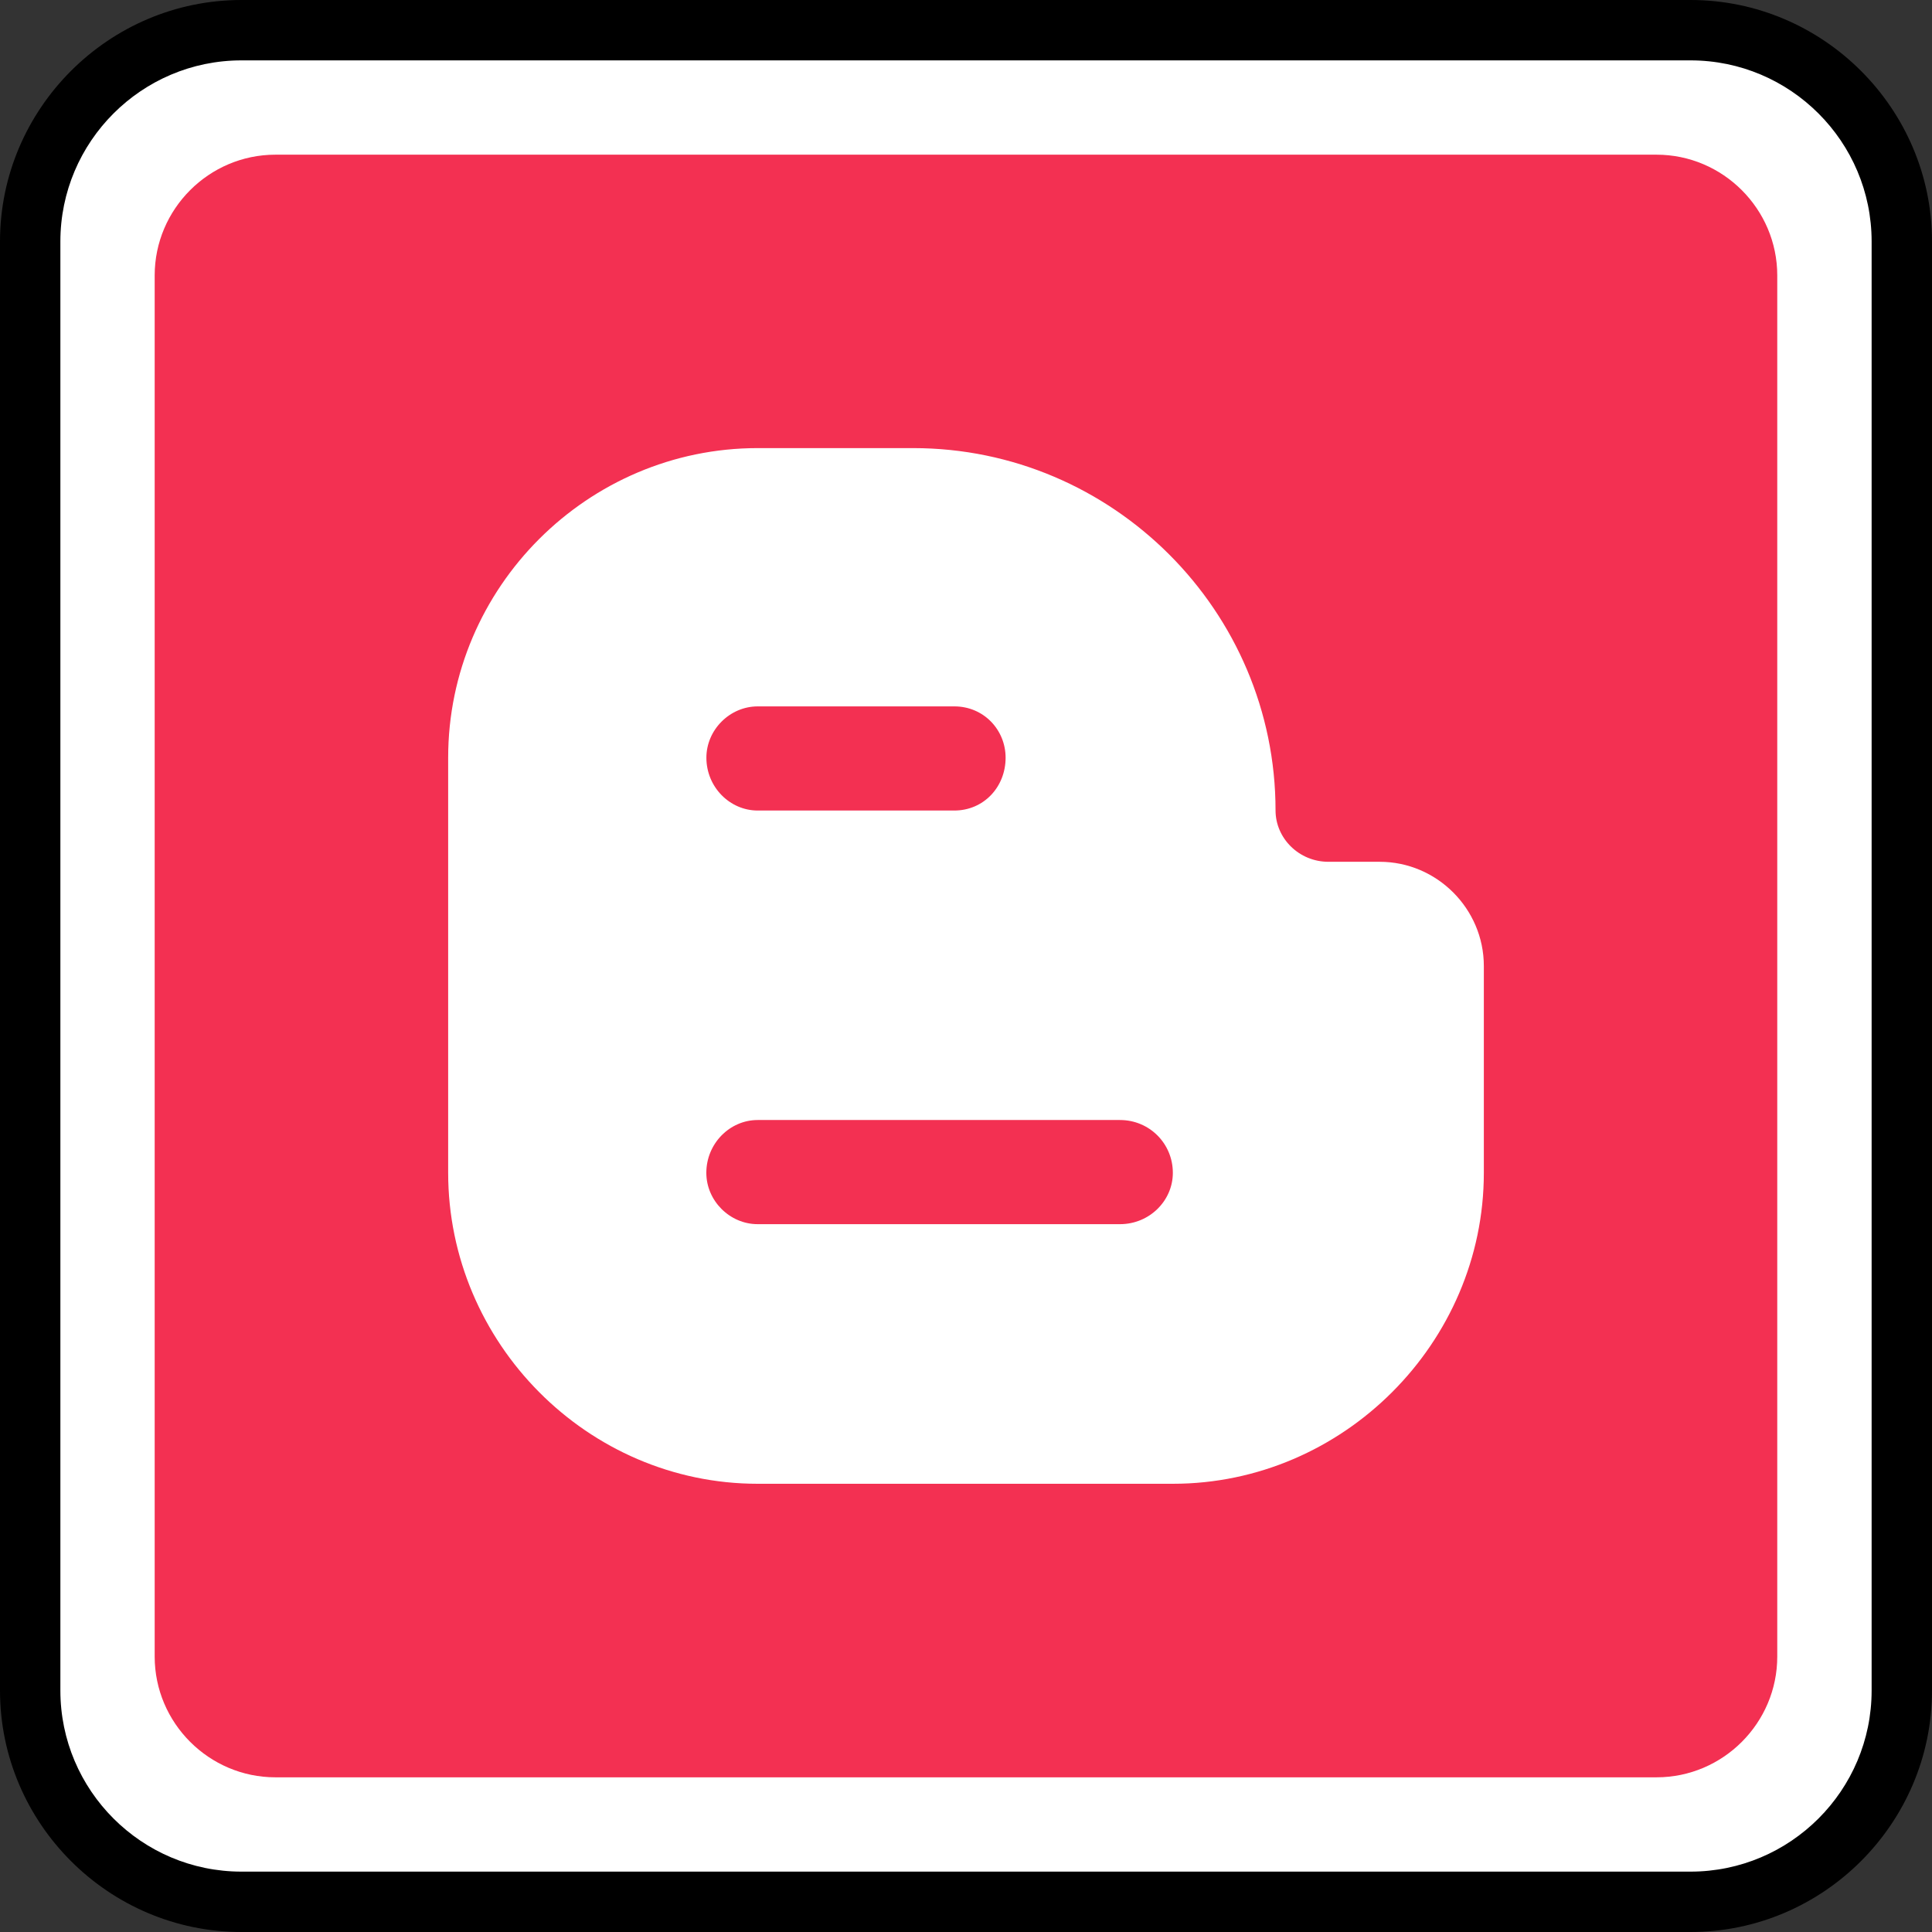
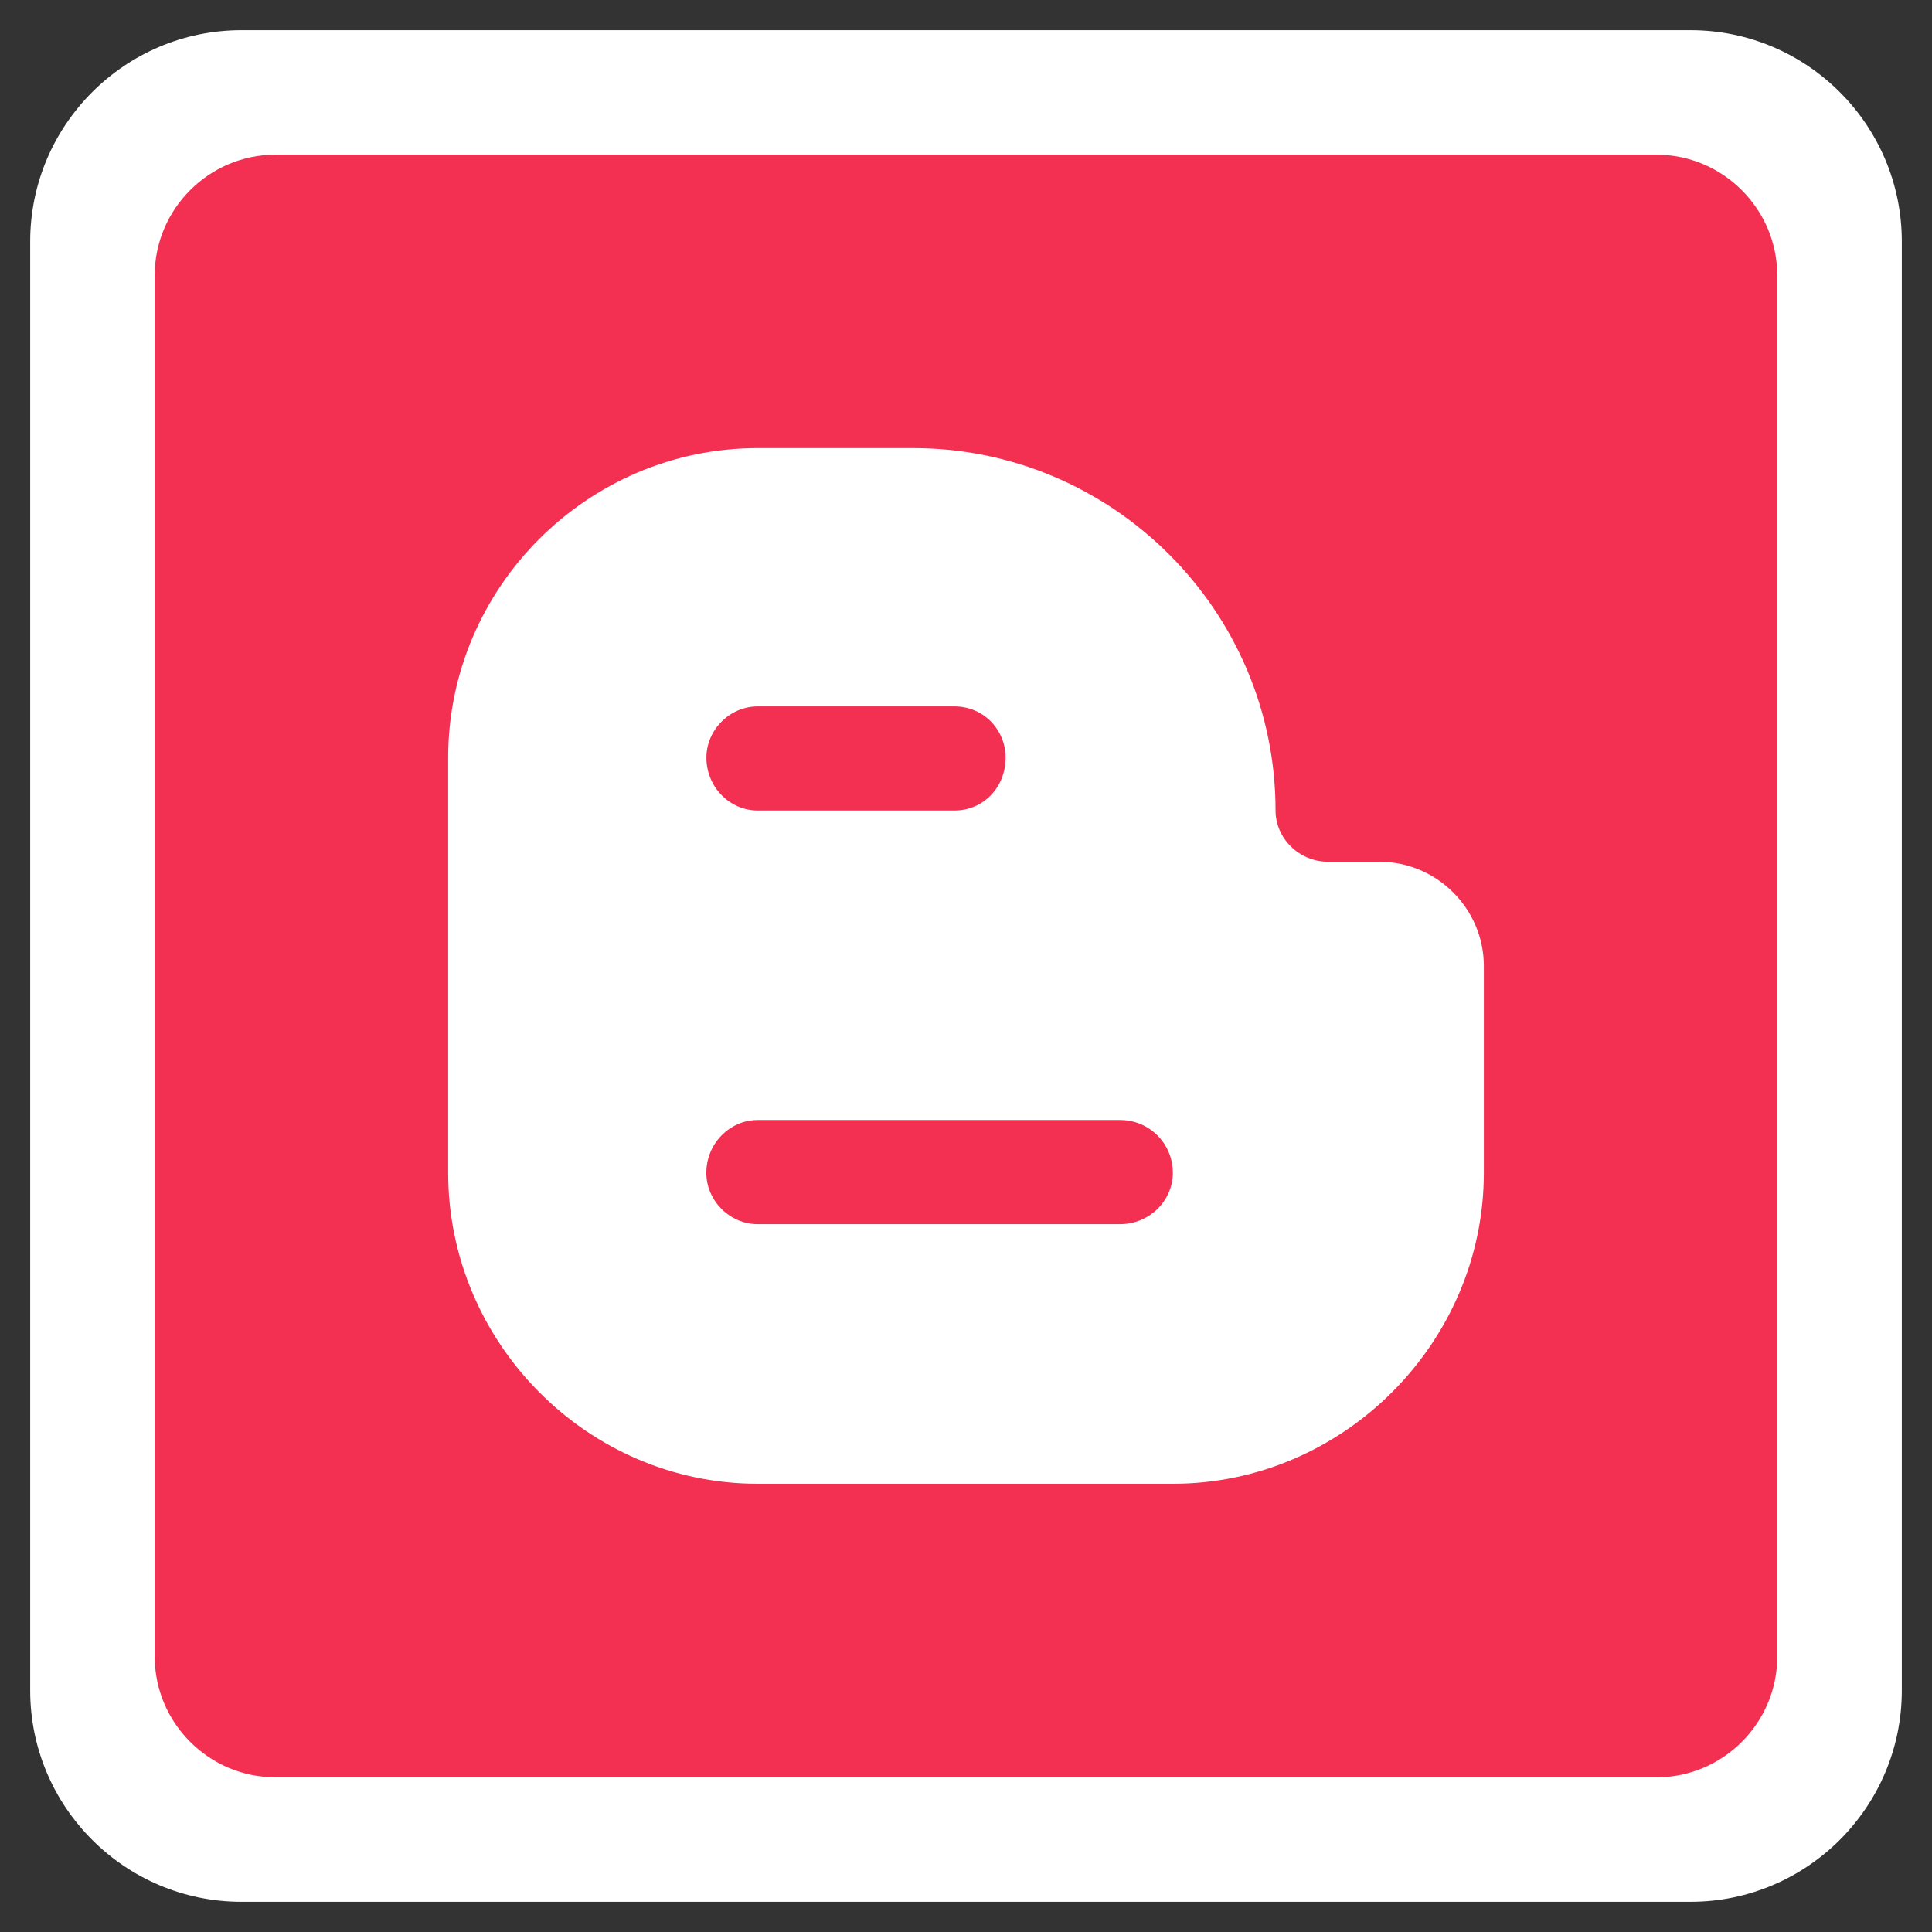
<svg xmlns="http://www.w3.org/2000/svg" enable-background="new 0 0 32 32" version="1.1" viewBox="0 0 32 32" xml:space="preserve">
  <rect x="0" y="0" width="32" height="32" fill="#333333" stroke="none" />
  <g id="Outline_Color">
    <g>
      <g>
        <path d="M4,31.5c-1.93,0-3.5-1.57-3.5-3.5V4c0-1.93,1.57-3.5,3.5-3.5h24c1.93,0,3.5,1.57,3.5,3.5v24     c0,1.93-1.57,3.5-3.5,3.5H4z" fill="#FFFFFF" />
-         <path d="M28,1c1.654,0,3,1.346,3,3v24c0,1.654-1.346,3-3,3H4c-1.654,0-3-1.346-3-3V4c0-1.654,1.346-3,3-3H28 M28,0H4     C1.8,0,0,1.8,0,4v24c0,2.2,1.8,4,4,4h24c2.2,0,4-1.8,4-4V4C32,1.8,30.2,0,28,0L28,0z" />
      </g>
      <path d="M27.438,29.438H4.562c-1.1,0-2-0.9-2-2V4.562c0-1.1,0.9-2,2-2h22.875c1.1,0,2,0.9,2,2v22.875    C29.438,28.538,28.538,29.438,27.438,29.438z" fill="#F33052" />
    </g>
    <g>
      <path d="M24.577,19.426V16c0-0.948-0.778-1.726-1.725-1.726h-0.85c-0.486,0-0.875-0.389-0.875-0.851    c0-3.304-2.697-6.001-6.002-6.001H12.55c-2.818,0-5.127,2.308-5.127,5.127v6.876c0,2.818,2.308,5.151,5.127,5.151h6.876    C22.244,24.577,24.577,22.244,24.577,19.426L24.577,19.426z M12.549,18.551h6.002c0.486,0,0.875,0.389,0.875,0.875    c0,0.462-0.388,0.85-0.875,0.85h-6.002c-0.462,0-0.85-0.388-0.85-0.85C11.699,18.94,12.088,18.551,12.549,18.551L12.549,18.551z     M16.656,12.55c0,0.486-0.364,0.875-0.85,0.875h-3.256c-0.462,0-0.85-0.389-0.85-0.875c0-0.462,0.388-0.85,0.85-0.85h3.256    C16.292,11.699,16.656,12.088,16.656,12.55L16.656,12.55z" fill="#FFFFFF" />
    </g>
  </g>
</svg>